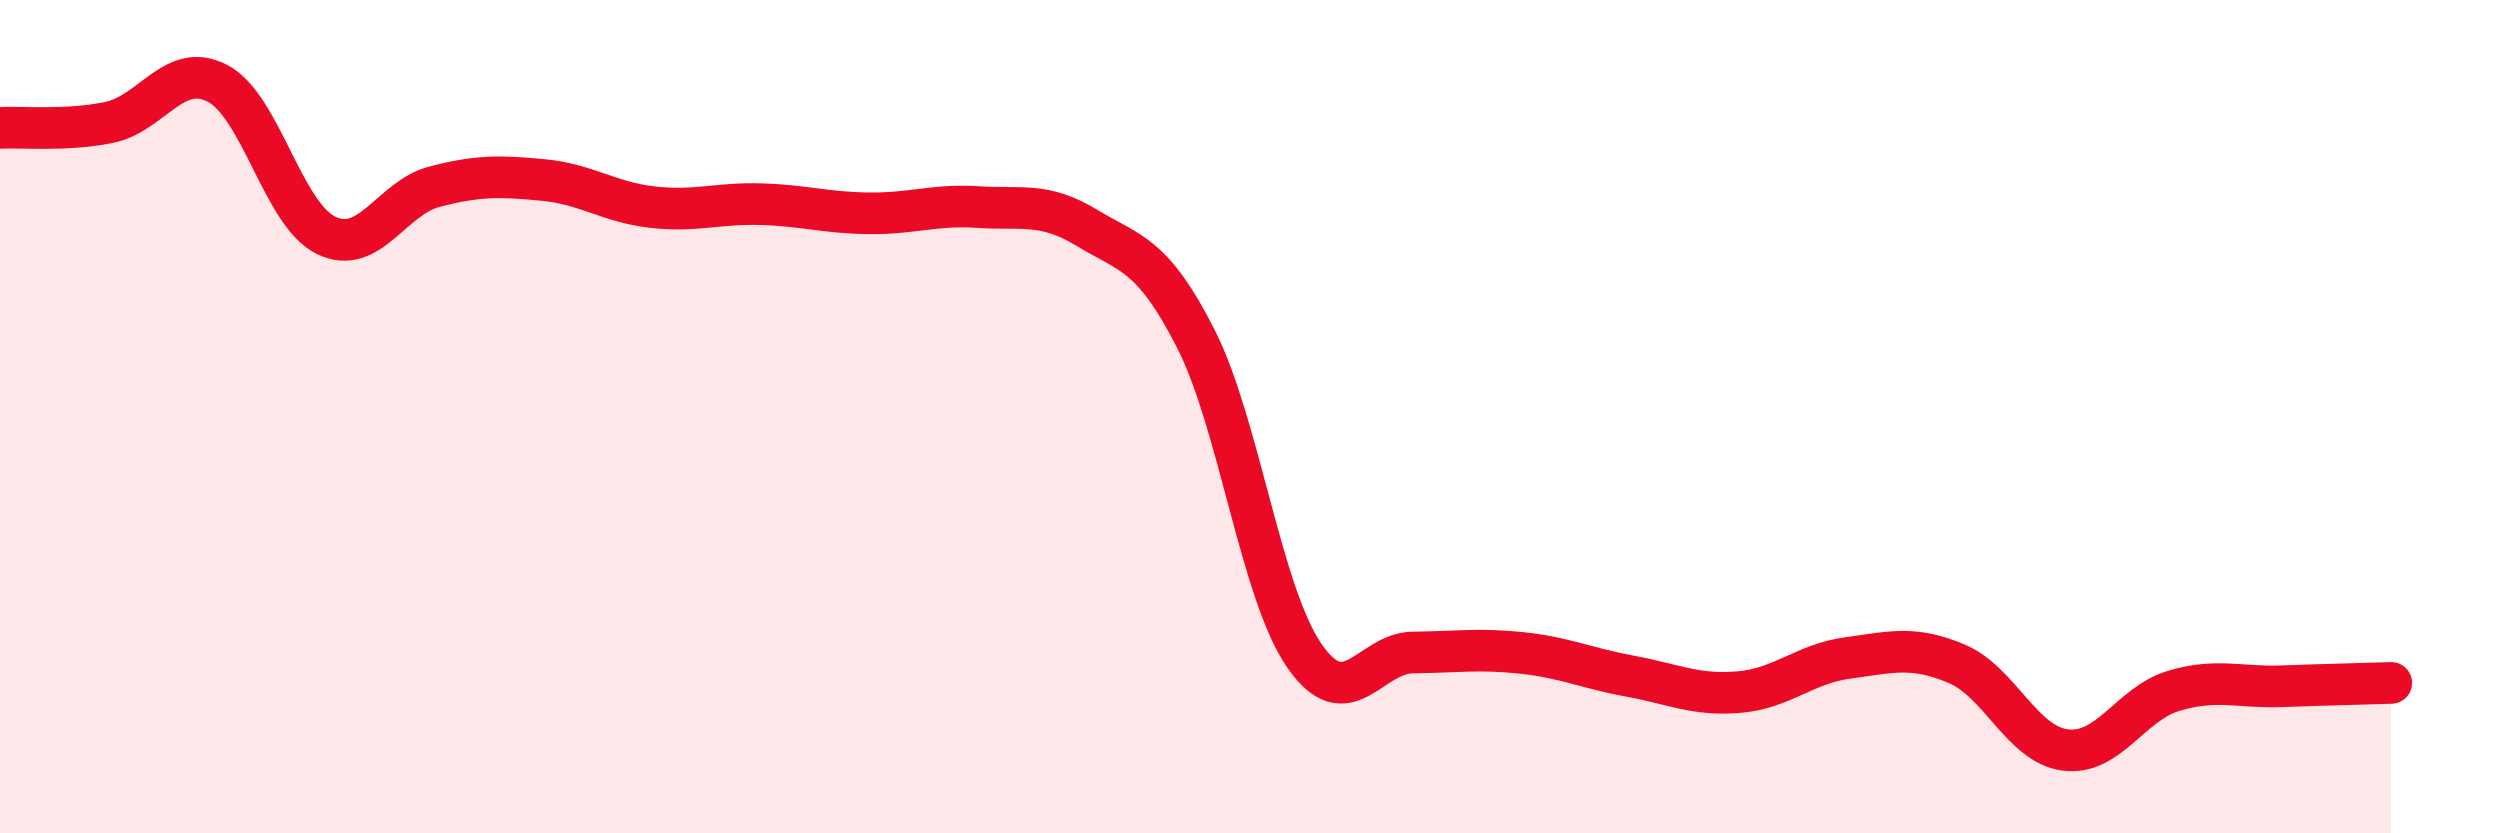
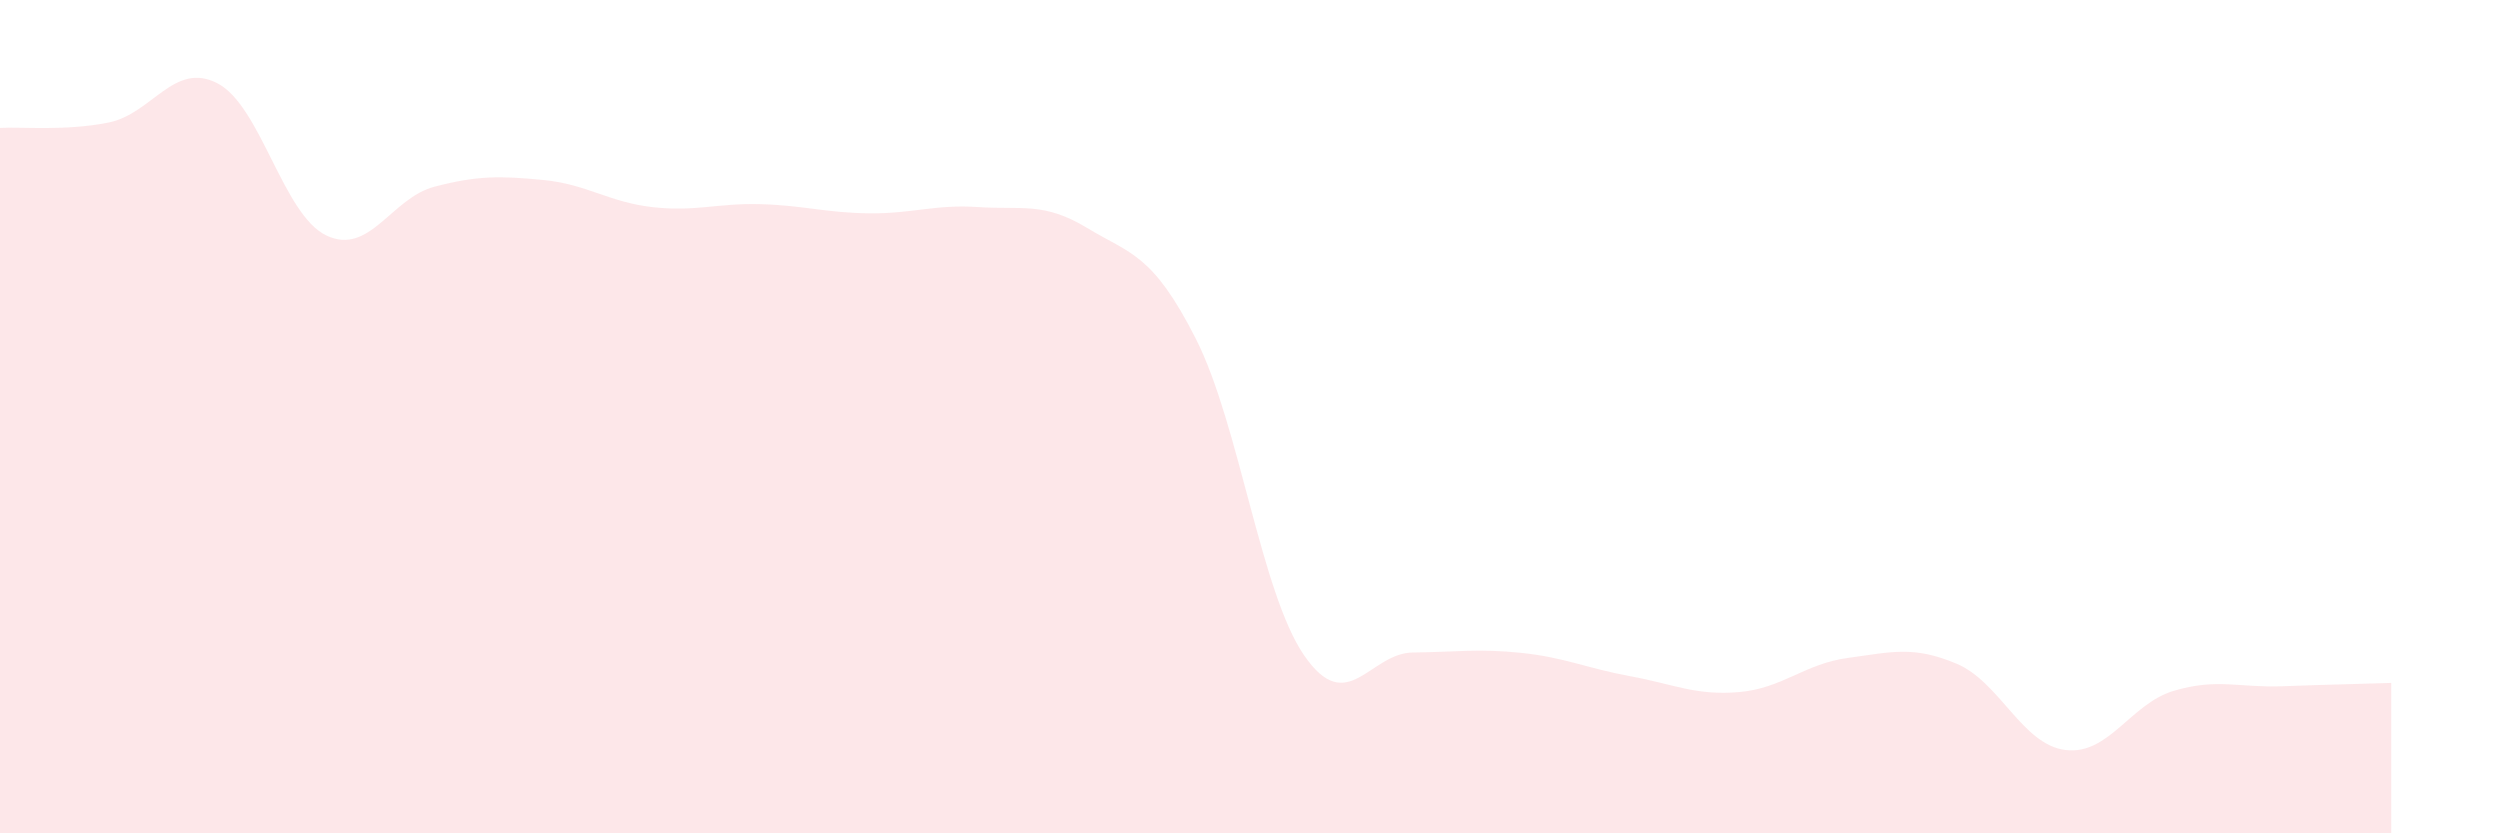
<svg xmlns="http://www.w3.org/2000/svg" width="60" height="20" viewBox="0 0 60 20">
  <path d="M 0,3.07 C 0.52,3.04 1.57,3.15 2.61,2.94 C 3.65,2.73 4.18,1.46 5.22,2 C 6.26,2.54 6.79,5.15 7.83,5.65 C 8.87,6.15 9.39,4.75 10.43,4.48 C 11.47,4.21 12,4.22 13.04,4.32 C 14.08,4.42 14.61,4.85 15.65,4.97 C 16.69,5.09 17.22,4.87 18.26,4.9 C 19.3,4.93 19.83,5.11 20.87,5.12 C 21.91,5.13 22.44,4.9 23.48,4.97 C 24.52,5.04 25.05,4.84 26.09,5.47 C 27.13,6.1 27.66,6.08 28.7,8.13 C 29.74,10.18 30.26,14.22 31.3,15.73 C 32.34,17.24 32.87,15.67 33.91,15.66 C 34.95,15.65 35.48,15.56 36.52,15.67 C 37.56,15.78 38.09,16.04 39.13,16.23 C 40.17,16.42 40.7,16.7 41.74,16.61 C 42.78,16.52 43.31,15.93 44.35,15.79 C 45.39,15.65 45.92,15.49 46.96,15.93 C 48,16.37 48.53,17.87 49.57,18 C 50.61,18.13 51.13,16.89 52.17,16.58 C 53.21,16.27 53.74,16.51 54.78,16.47 C 55.82,16.43 56.87,16.41 57.39,16.39L57.39 20L0 20Z" fill="#EB0A25" opacity="0.1" stroke-linecap="round" stroke-linejoin="round" />
-   <path d="M 0,3.07 C 0.52,3.04 1.57,3.15 2.61,2.94 C 3.65,2.73 4.18,1.46 5.22,2 C 6.26,2.54 6.79,5.15 7.83,5.65 C 8.87,6.15 9.39,4.75 10.43,4.48 C 11.47,4.21 12,4.22 13.04,4.32 C 14.08,4.42 14.61,4.85 15.65,4.97 C 16.69,5.09 17.22,4.87 18.26,4.9 C 19.3,4.93 19.83,5.11 20.87,5.12 C 21.91,5.13 22.44,4.9 23.48,4.97 C 24.52,5.04 25.05,4.84 26.09,5.47 C 27.13,6.1 27.66,6.08 28.7,8.13 C 29.74,10.18 30.26,14.22 31.3,15.73 C 32.34,17.24 32.87,15.67 33.91,15.66 C 34.95,15.65 35.48,15.56 36.52,15.67 C 37.56,15.78 38.09,16.04 39.13,16.23 C 40.17,16.42 40.7,16.7 41.74,16.61 C 42.78,16.52 43.31,15.93 44.35,15.79 C 45.39,15.65 45.92,15.49 46.96,15.93 C 48,16.37 48.53,17.87 49.57,18 C 50.61,18.13 51.13,16.89 52.17,16.58 C 53.21,16.27 53.74,16.51 54.78,16.47 C 55.82,16.43 56.87,16.41 57.39,16.39" stroke="#EB0A25" stroke-width="1" fill="none" stroke-linecap="round" stroke-linejoin="round" />
</svg>